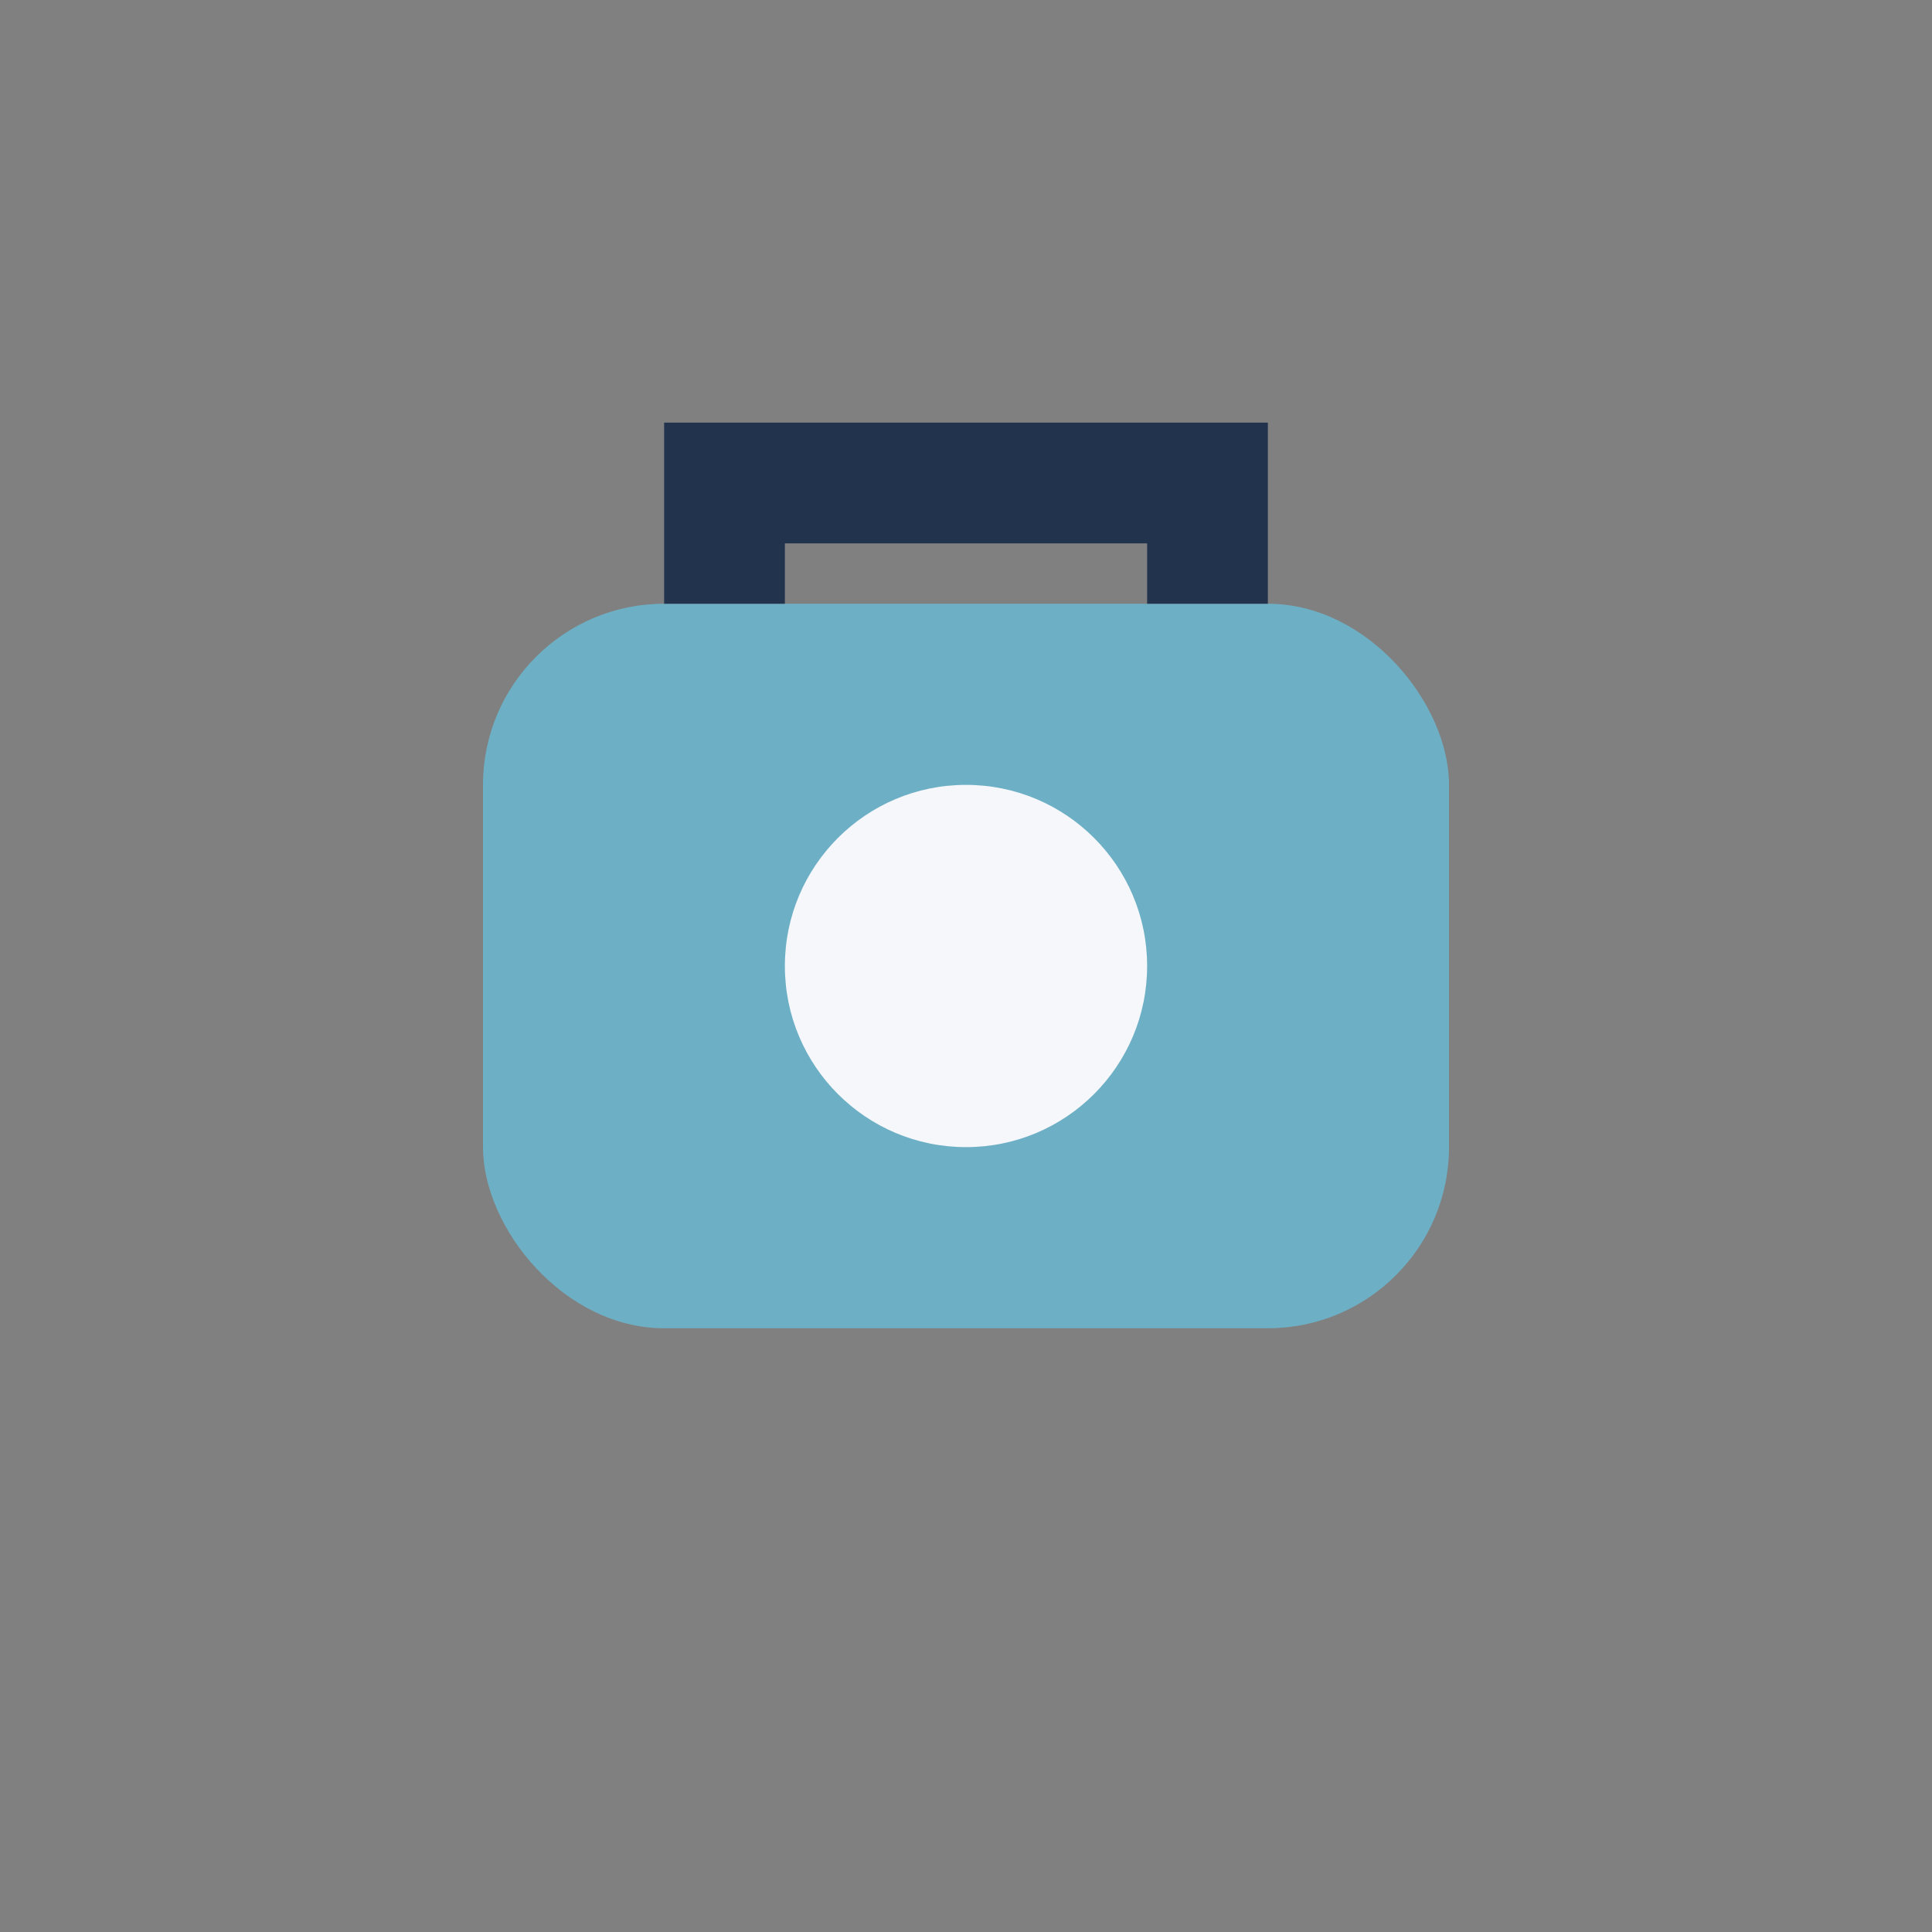
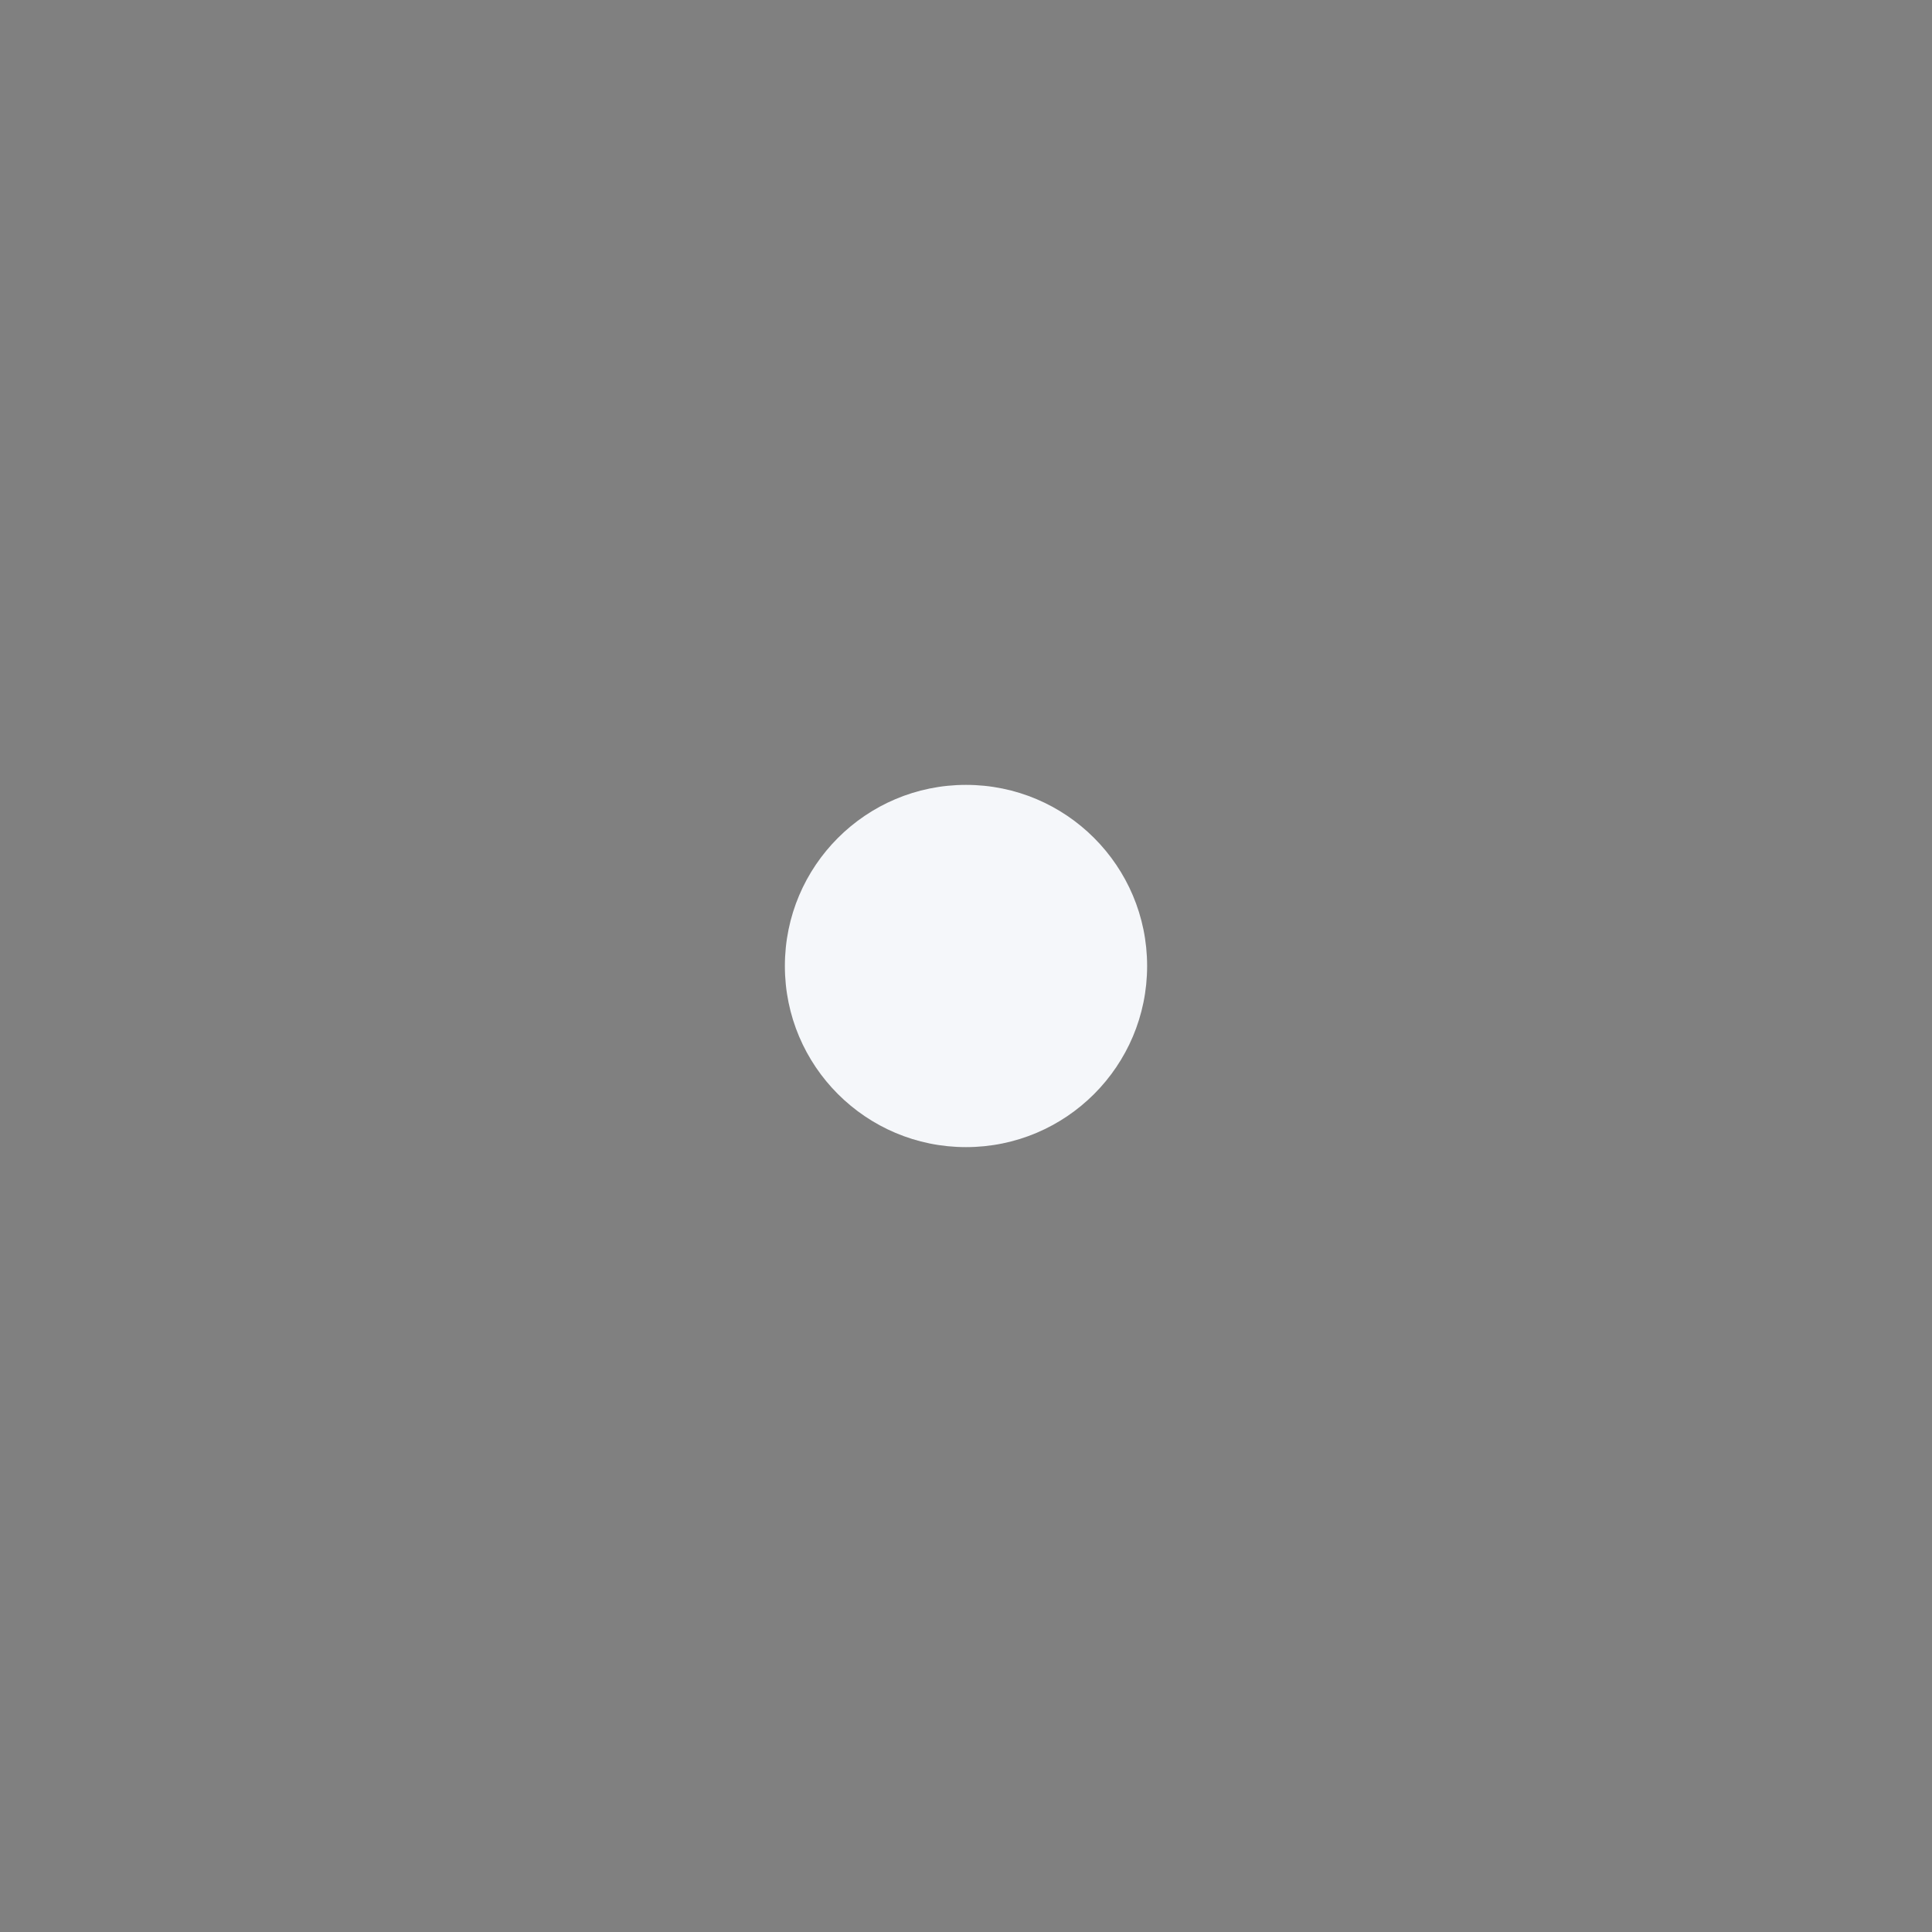
<svg xmlns="http://www.w3.org/2000/svg" width="32" height="32" viewBox="0 0 32 32">
  <rect x="0" y="0" width="32" height="32" fill="#808080" stroke="none" />
-   <rect x="8" y="10" width="16" height="12" rx="3" fill="#6DB0C6" />
  <circle cx="16" cy="16" r="3" fill="#F5F7FA" />
-   <path d="M12 10v-2h8v2" stroke="#22334D" stroke-width="2" fill="none" />
</svg>